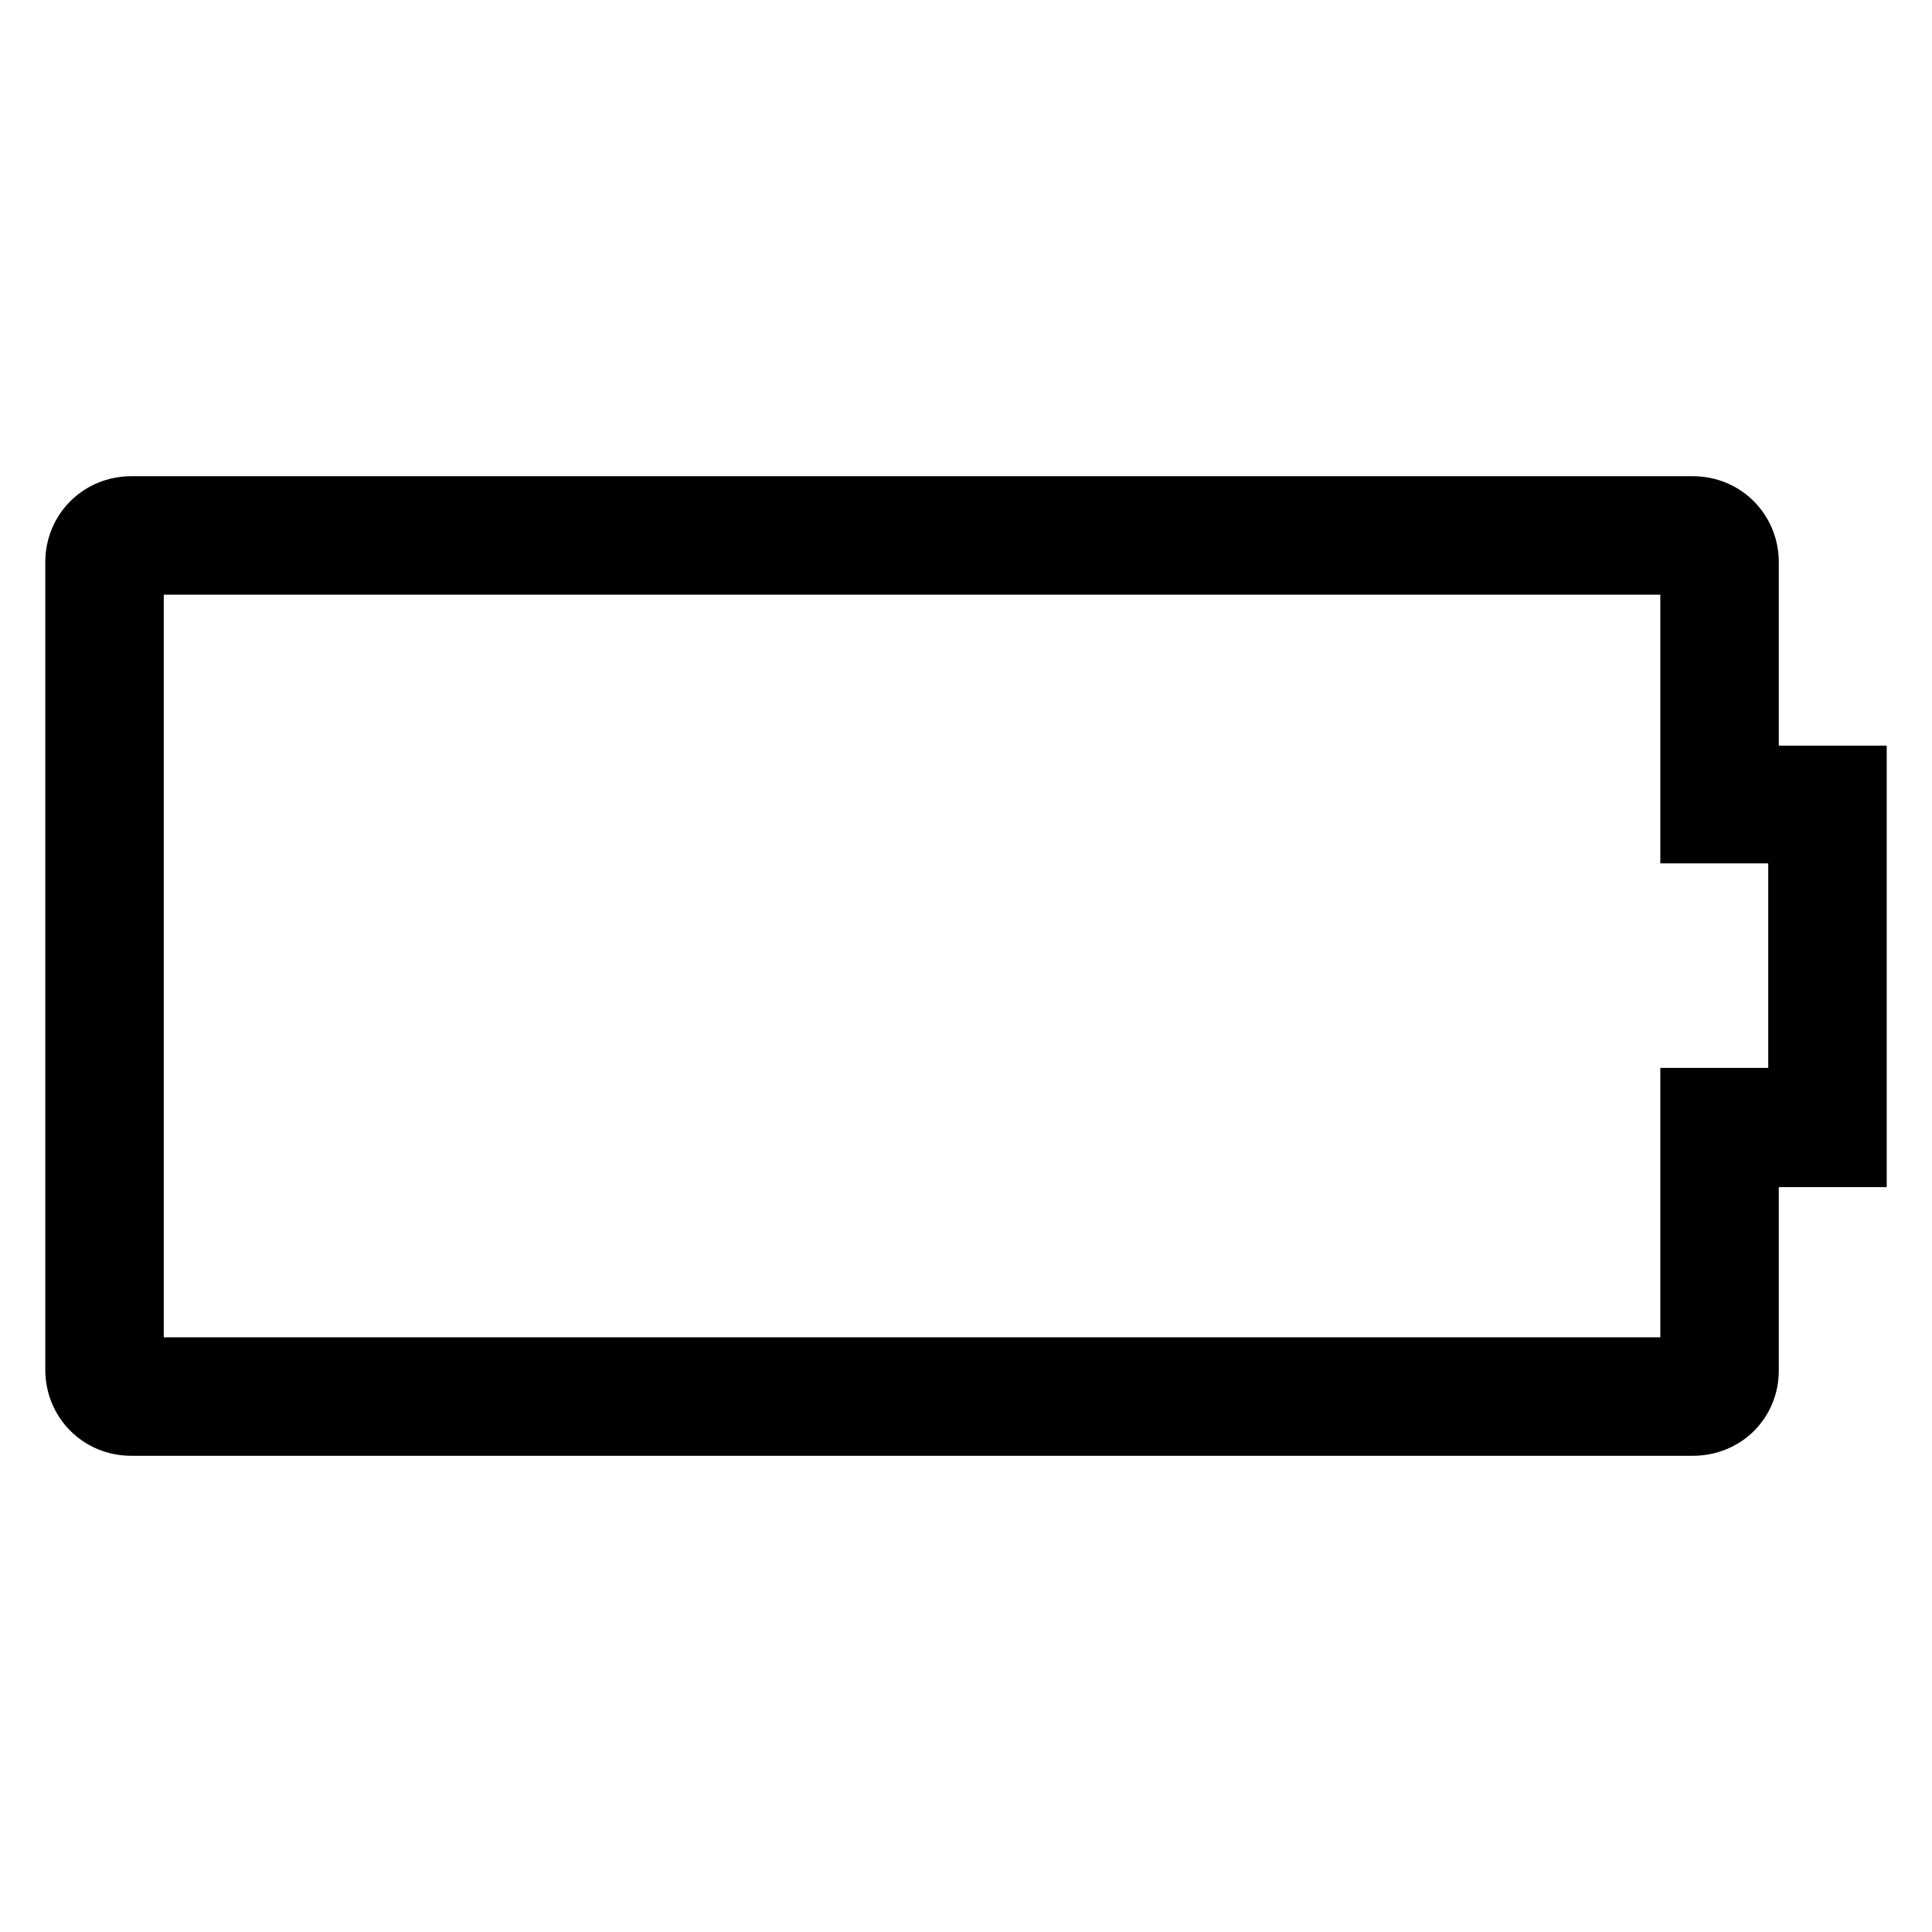
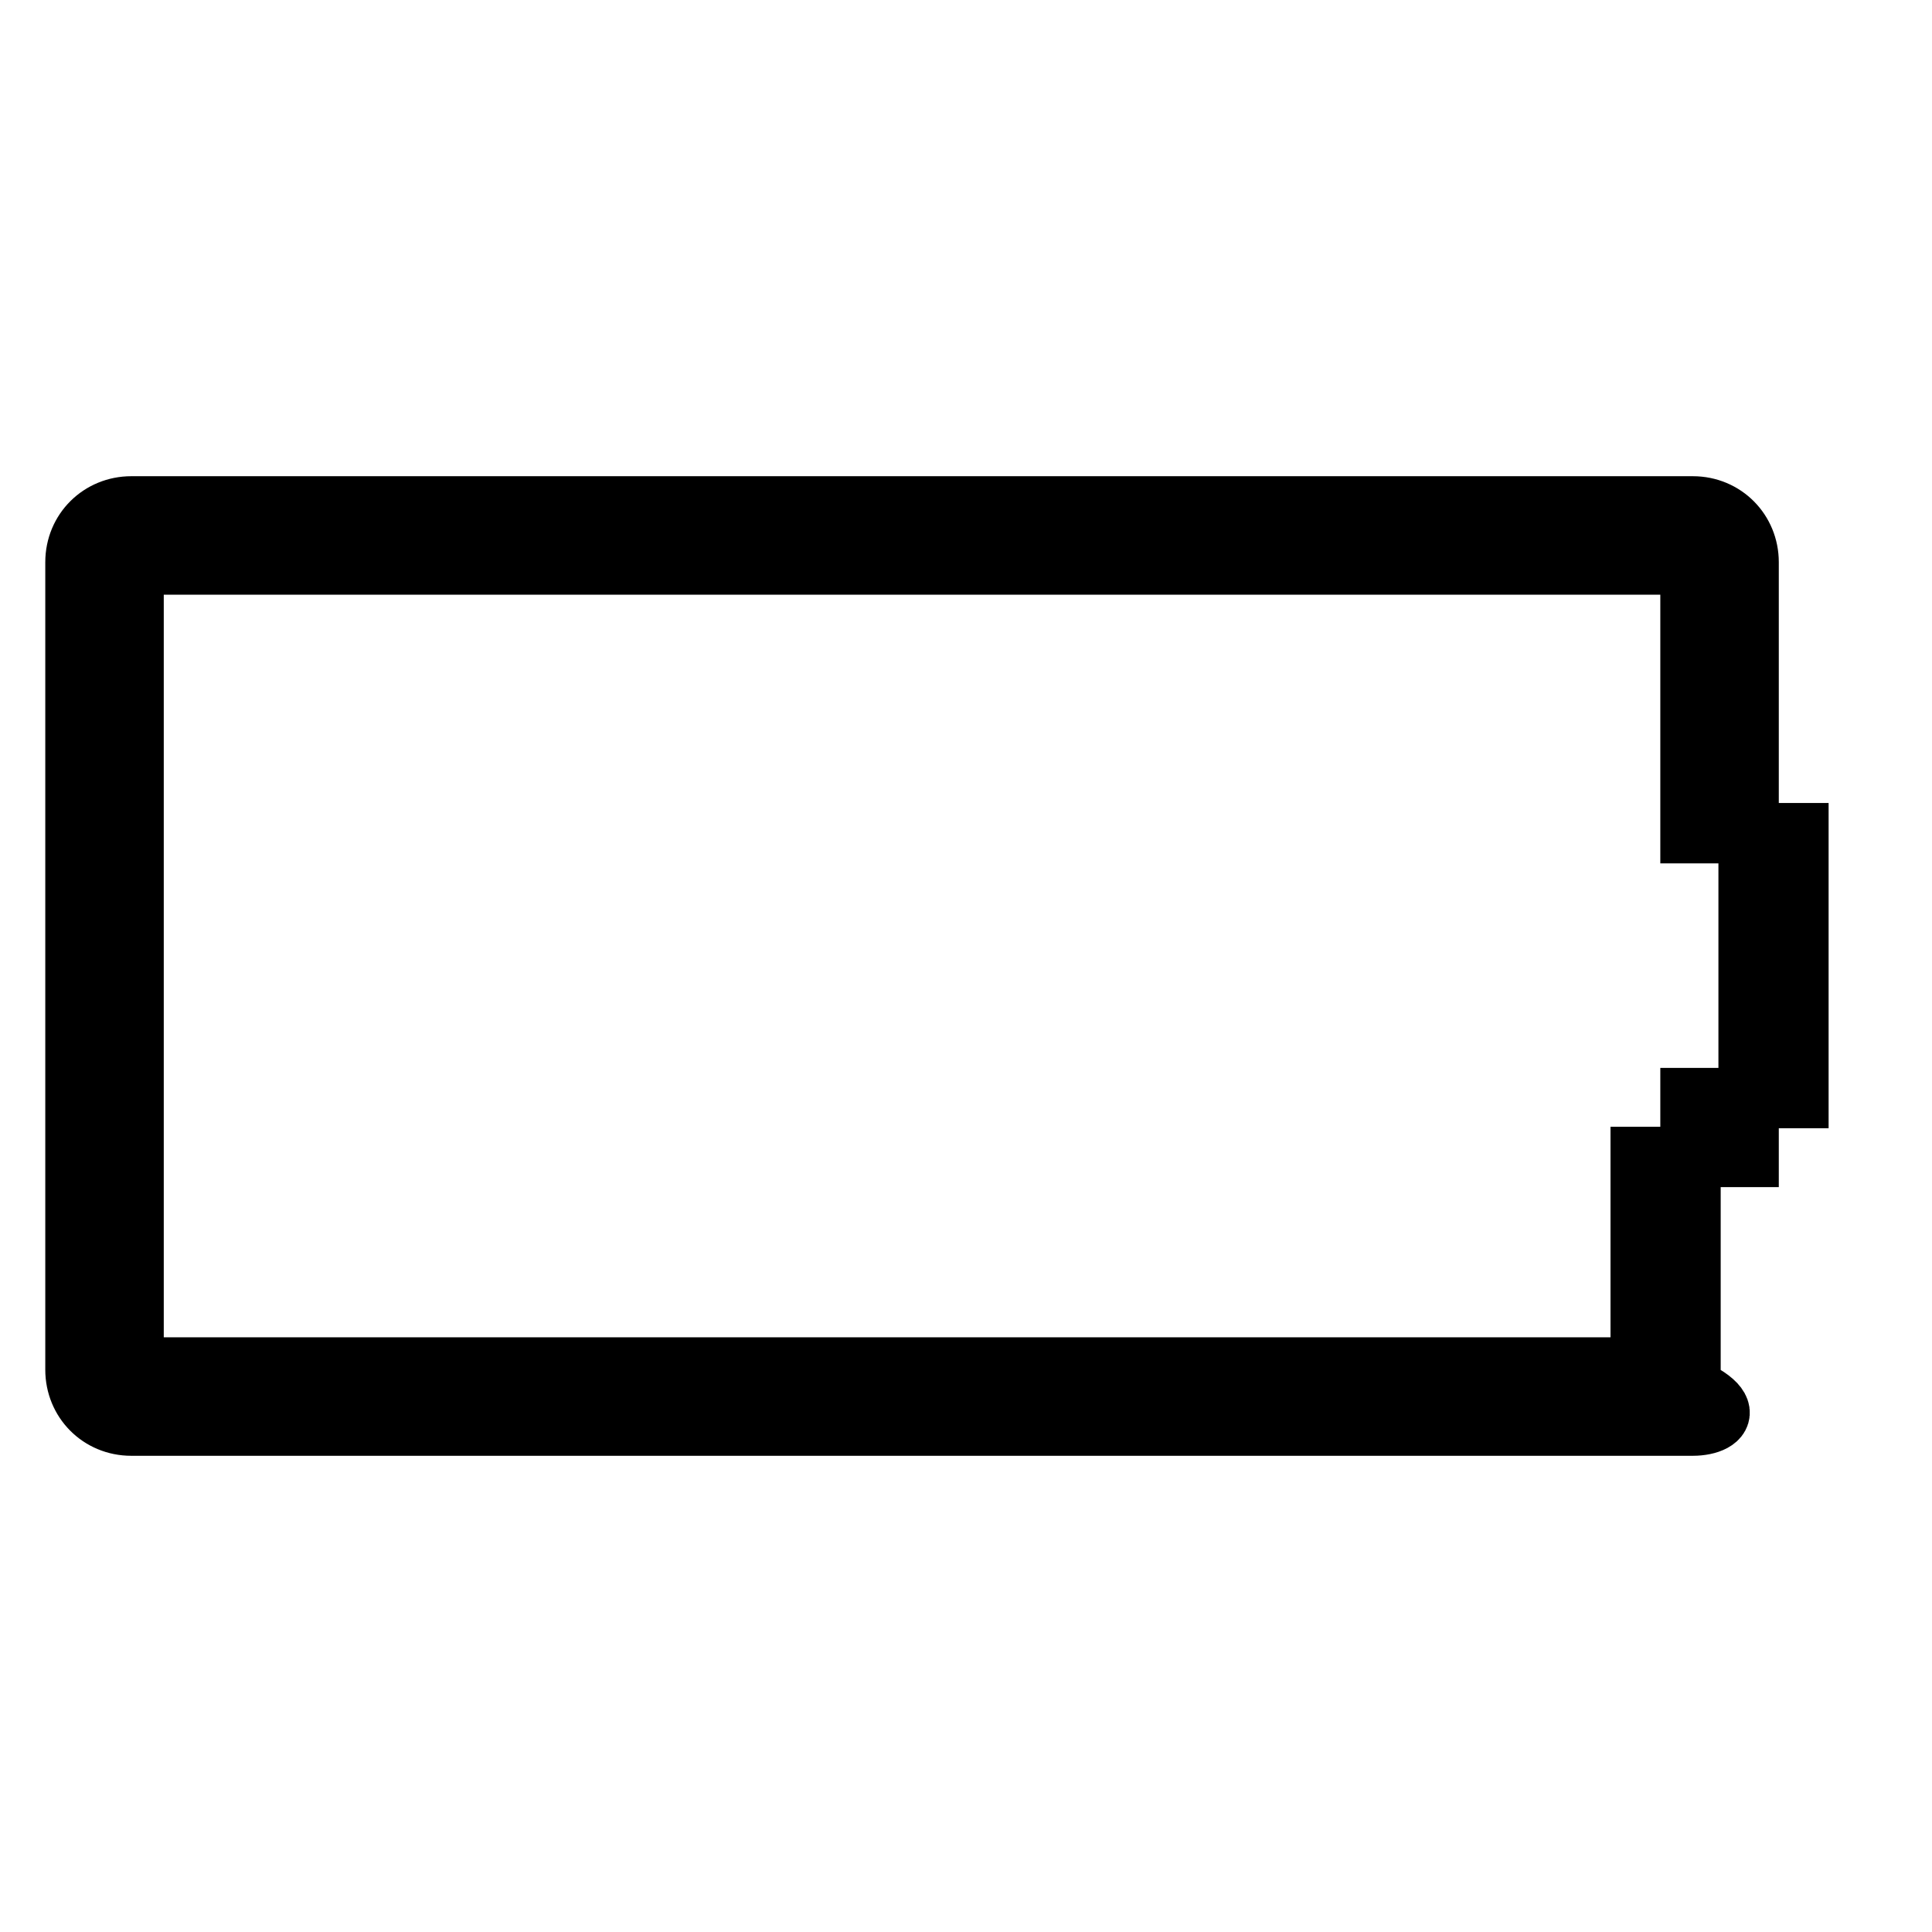
<svg xmlns="http://www.w3.org/2000/svg" version="1.1" x="0px" y="0px" viewBox="0 0 256 256" enable-background="new 0 0 256 256" xml:space="preserve">
  <g>
-     <path stroke-width="8" fill-opacity="0" stroke="#000000" d="M224.3,188.9H17.4c-4.2,0-7.4-3.3-7.4-7.4v-107c0-4.2,3.3-7.4,7.4-7.4h206.9c4.2,0,7.4,3.3,7.4,7.4v28.3 H246v50.5h-14.3v28.3C231.7,185.7,228.5,188.9,224.3,188.9z M17.7,181.2H224v-35.7h14.3v-35.1H224V74.8H17.7V181.2z" />
+     <path stroke-width="8" fill-opacity="0" stroke="#000000" d="M224.3,188.9H17.4c-4.2,0-7.4-3.3-7.4-7.4v-107c0-4.2,3.3-7.4,7.4-7.4h206.9c4.2,0,7.4,3.3,7.4,7.4v28.3 v50.5h-14.3v28.3C231.7,185.7,228.5,188.9,224.3,188.9z M17.7,181.2H224v-35.7h14.3v-35.1H224V74.8H17.7V181.2z" />
  </g>
</svg>